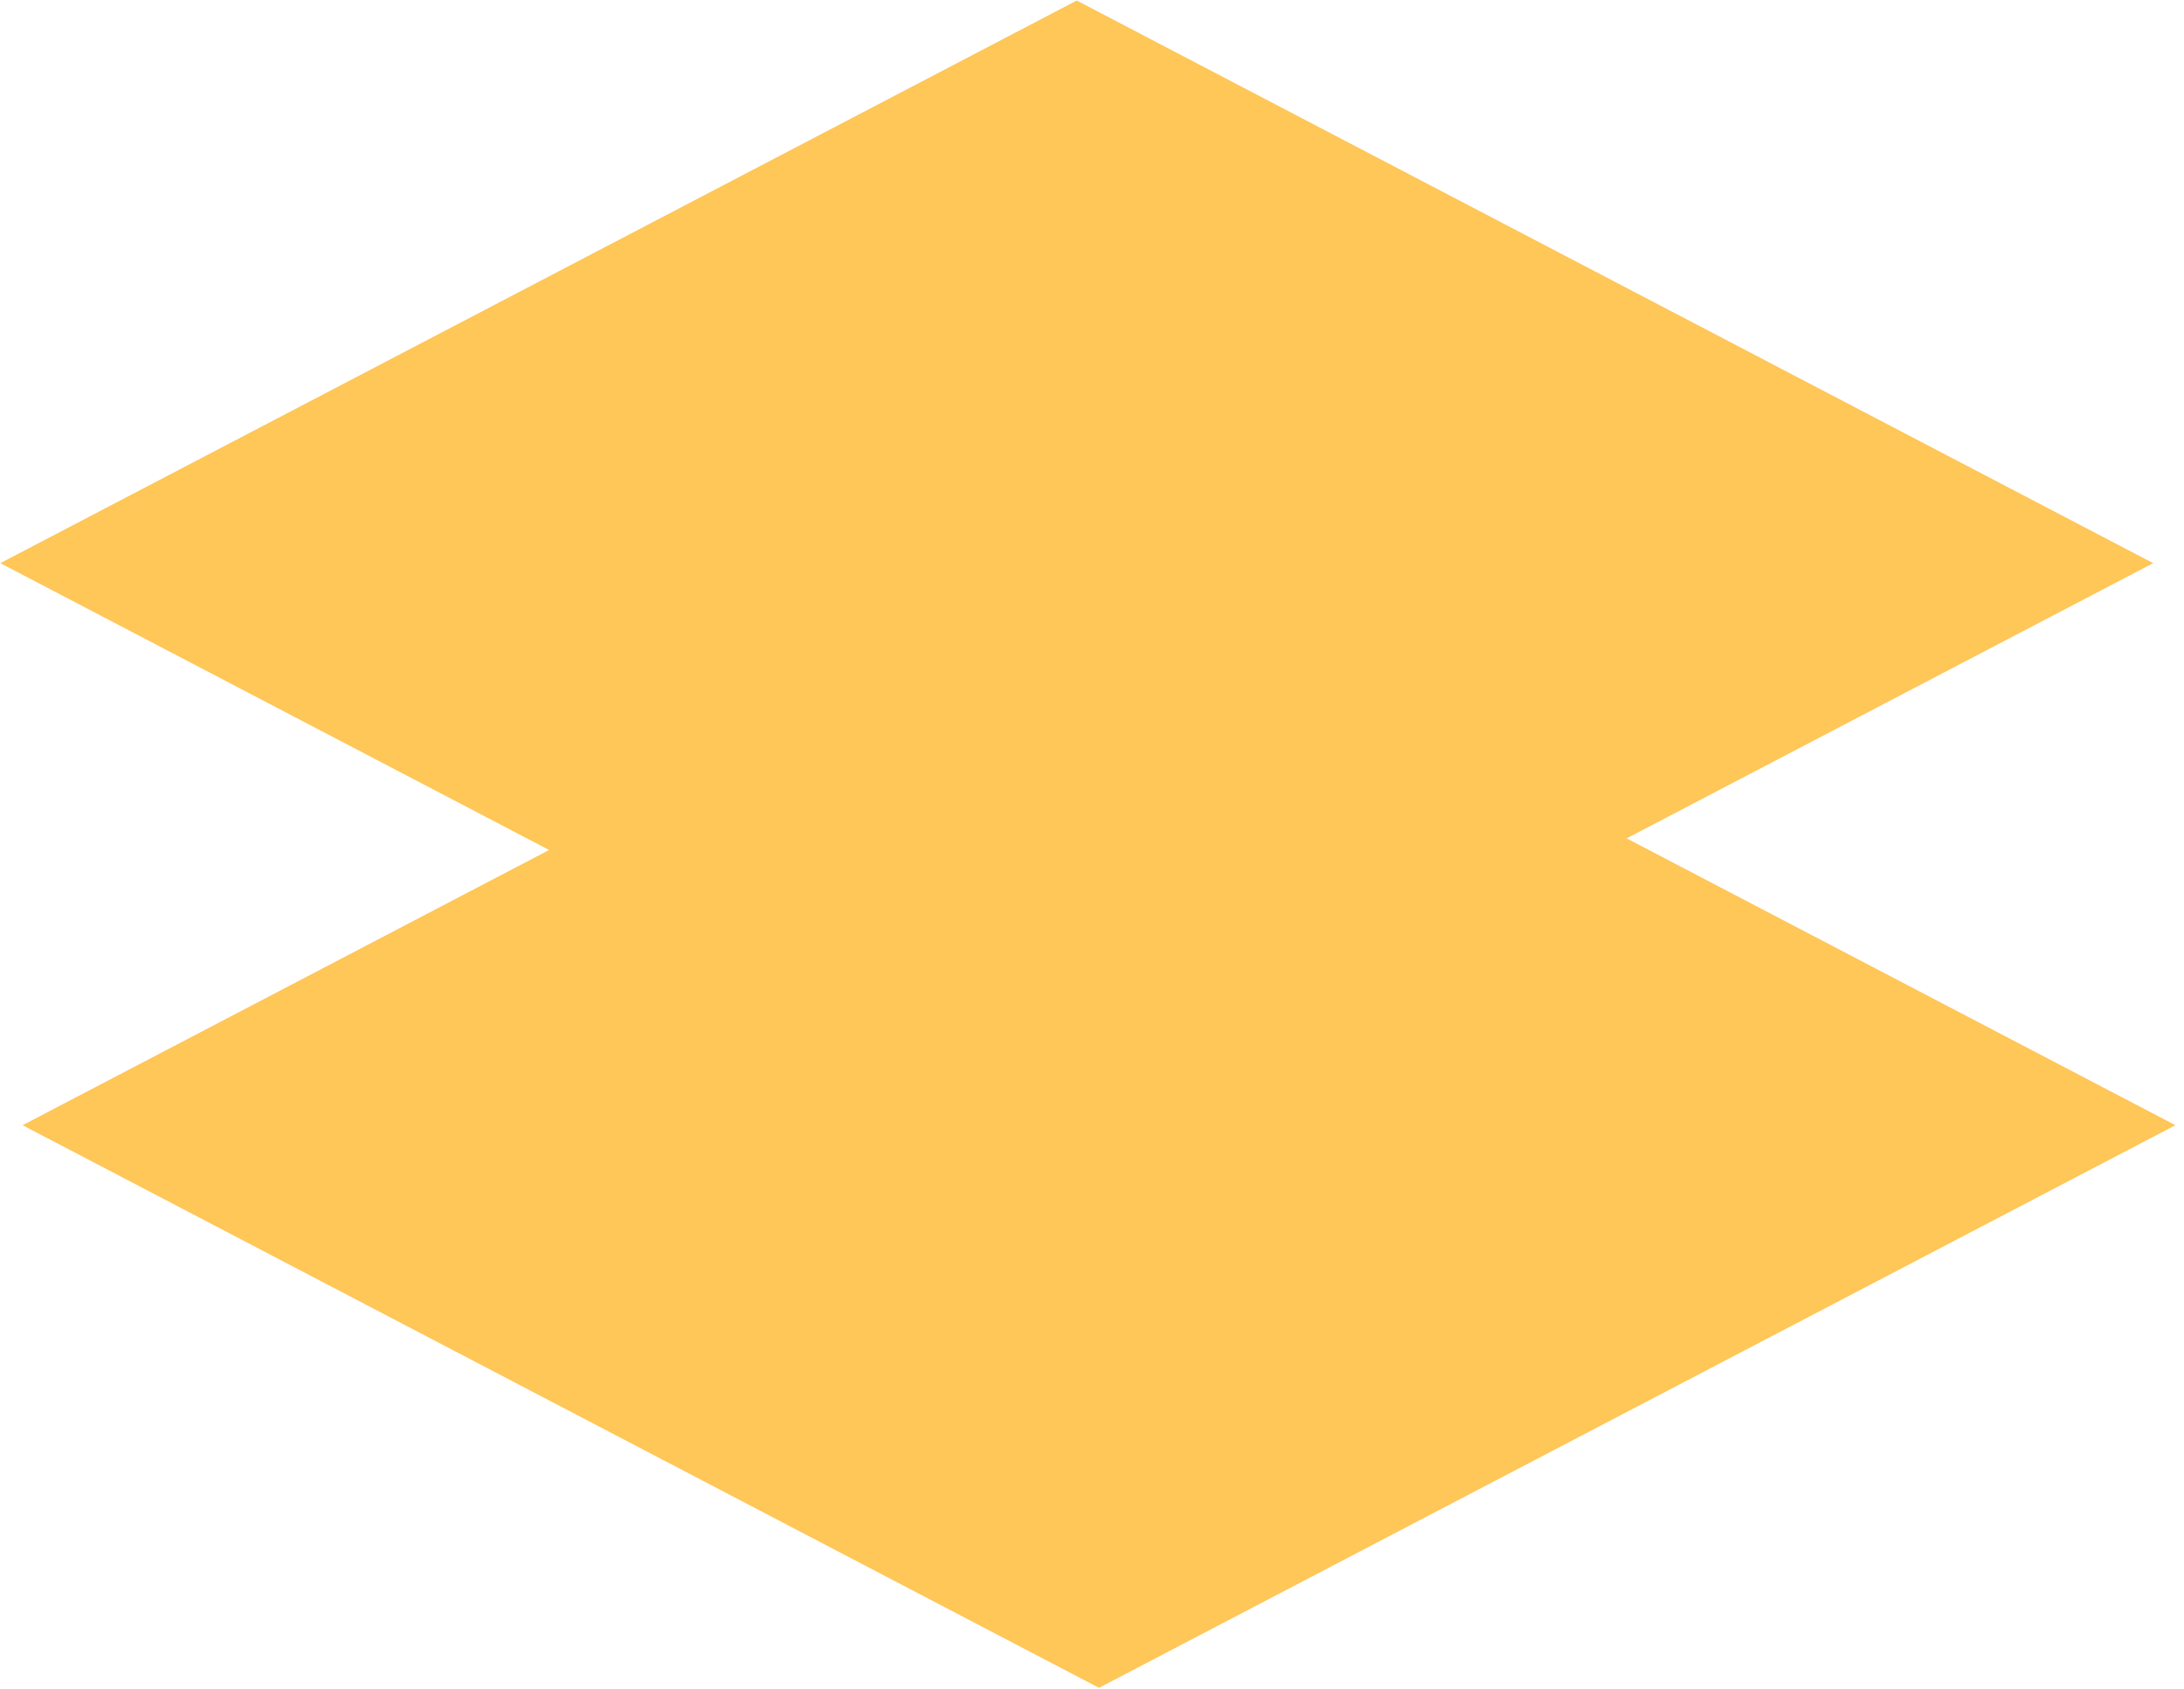
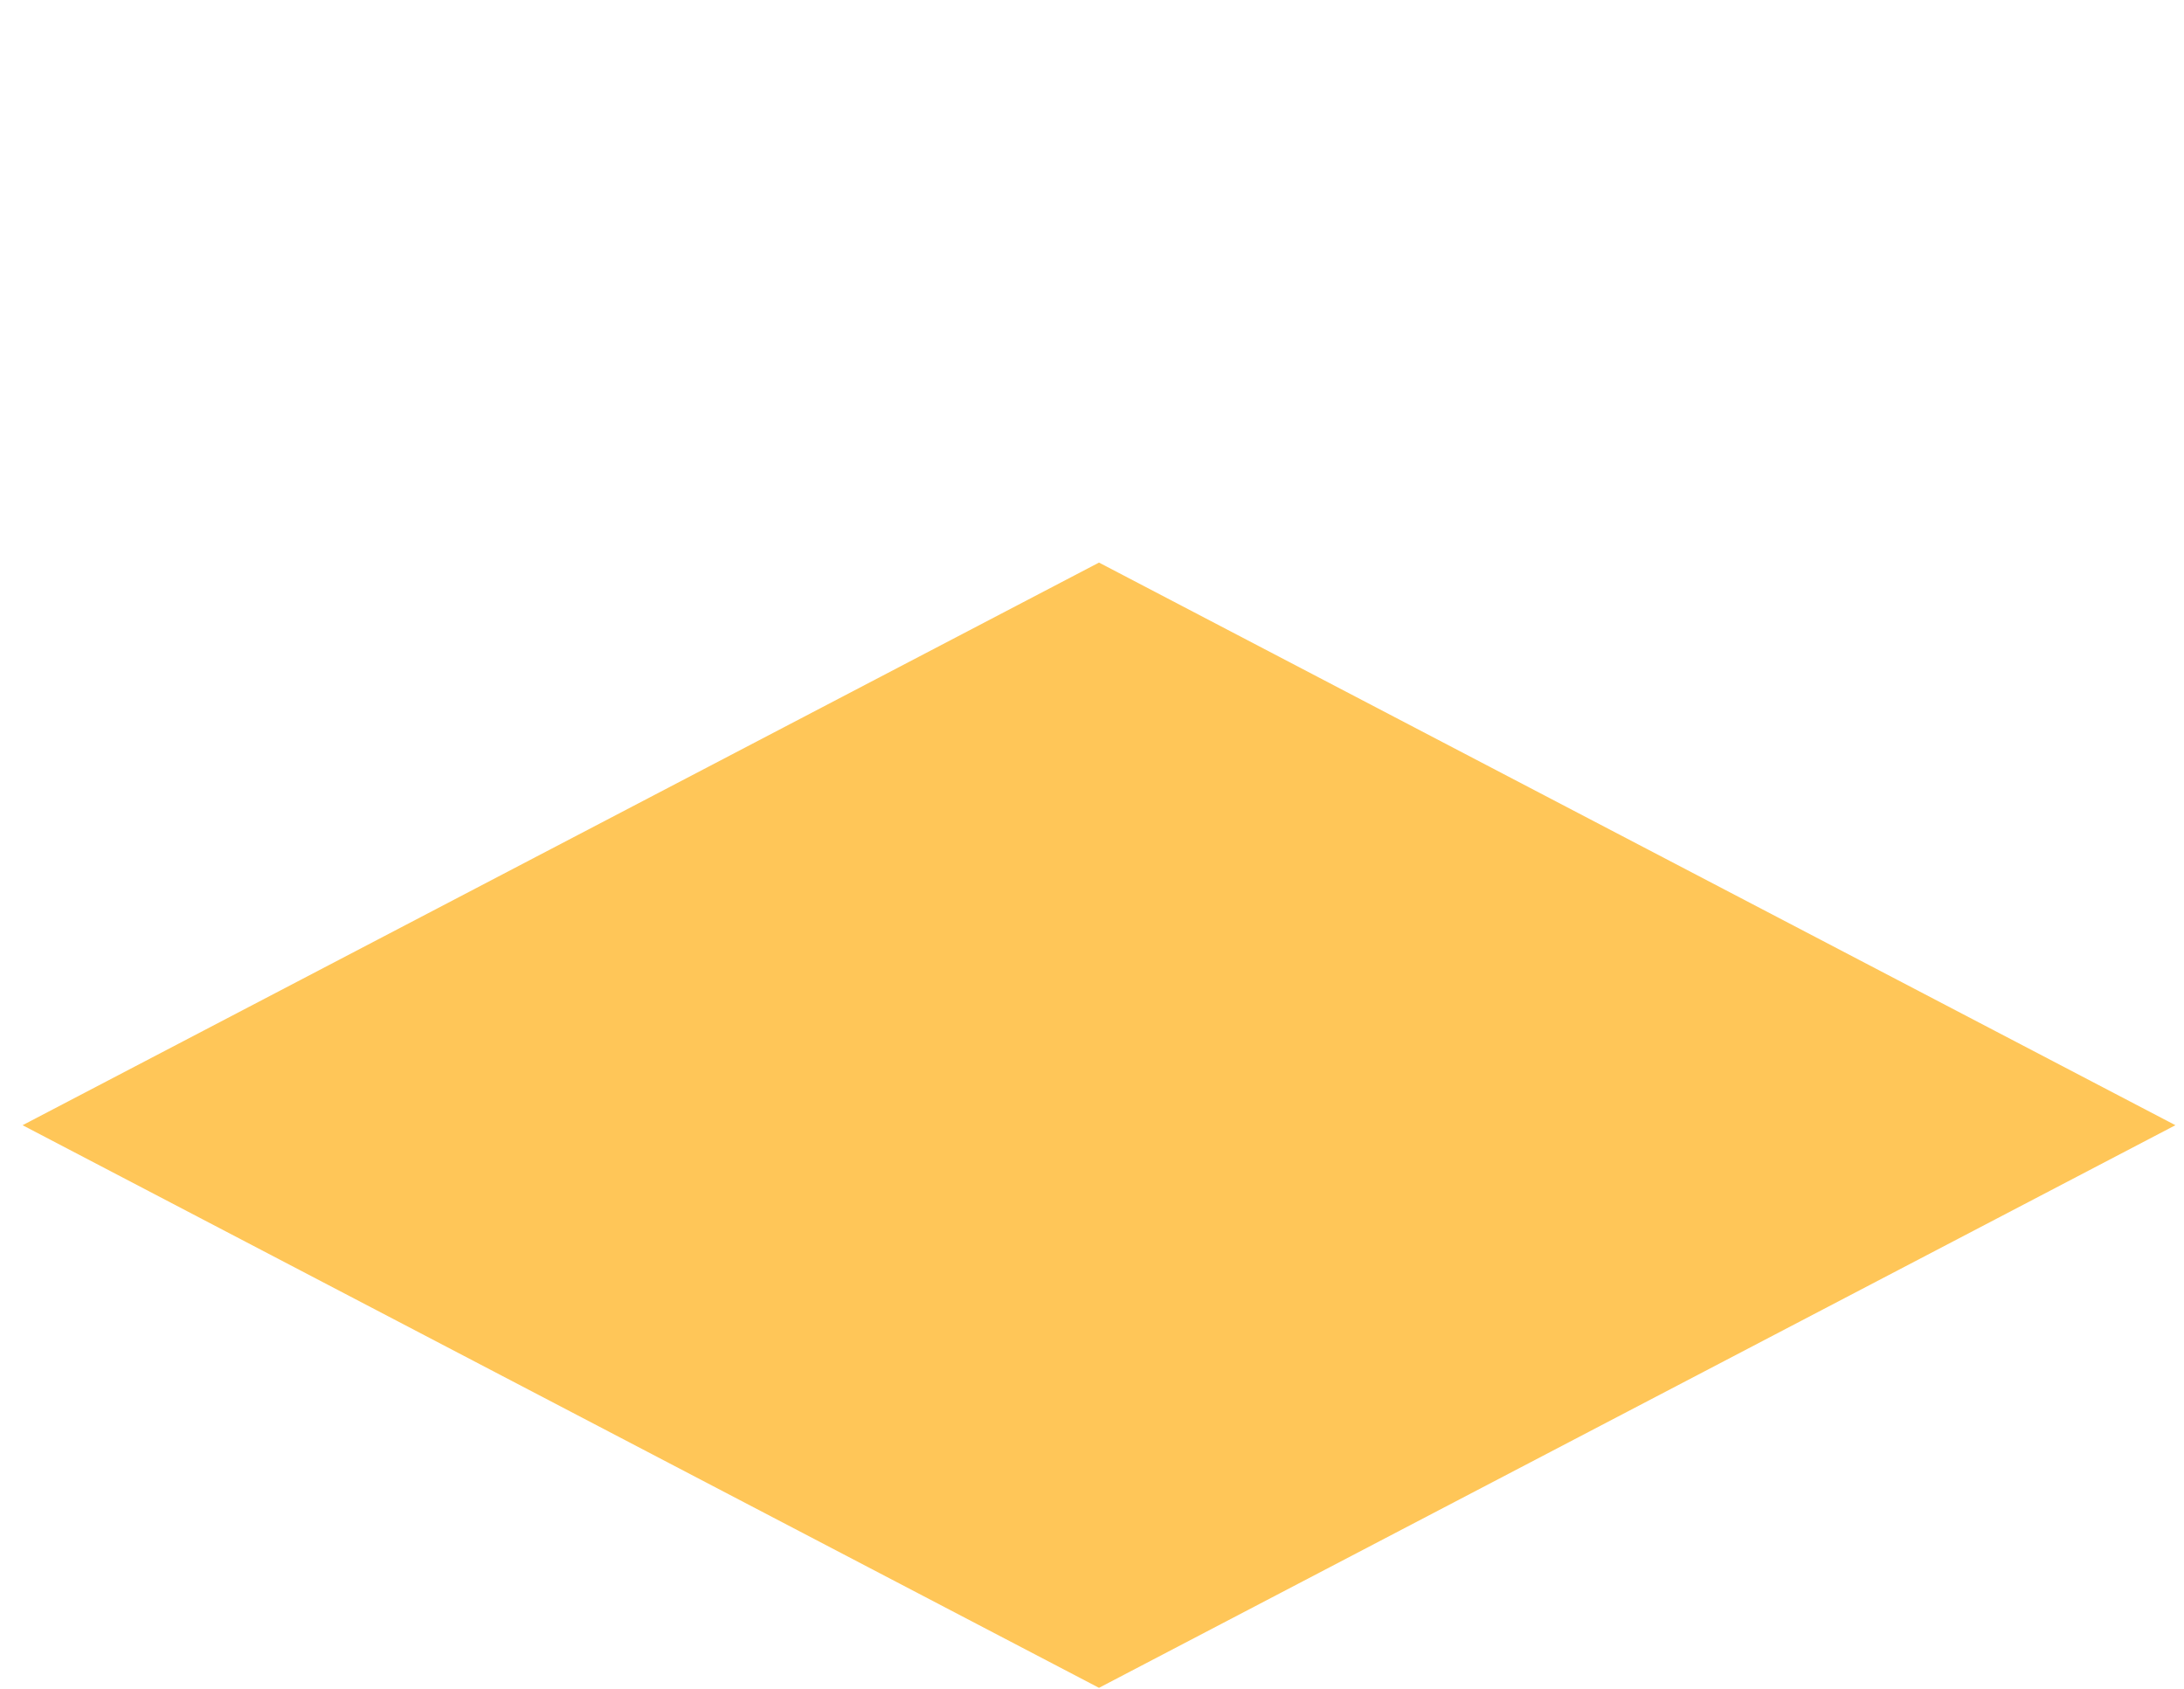
<svg xmlns="http://www.w3.org/2000/svg" width="203" height="157" viewBox="0 0 203 157" fill="none">
-   <rect width="112.926" height="112.926" transform="matrix(-0.886 0.463 -0.886 -0.463 200.134 52.334)" fill="#FFC658" />
  <rect width="112.926" height="112.926" transform="matrix(-0.886 0.463 -0.886 -0.463 202.203 104.566)" fill="#FFC658" />
</svg>